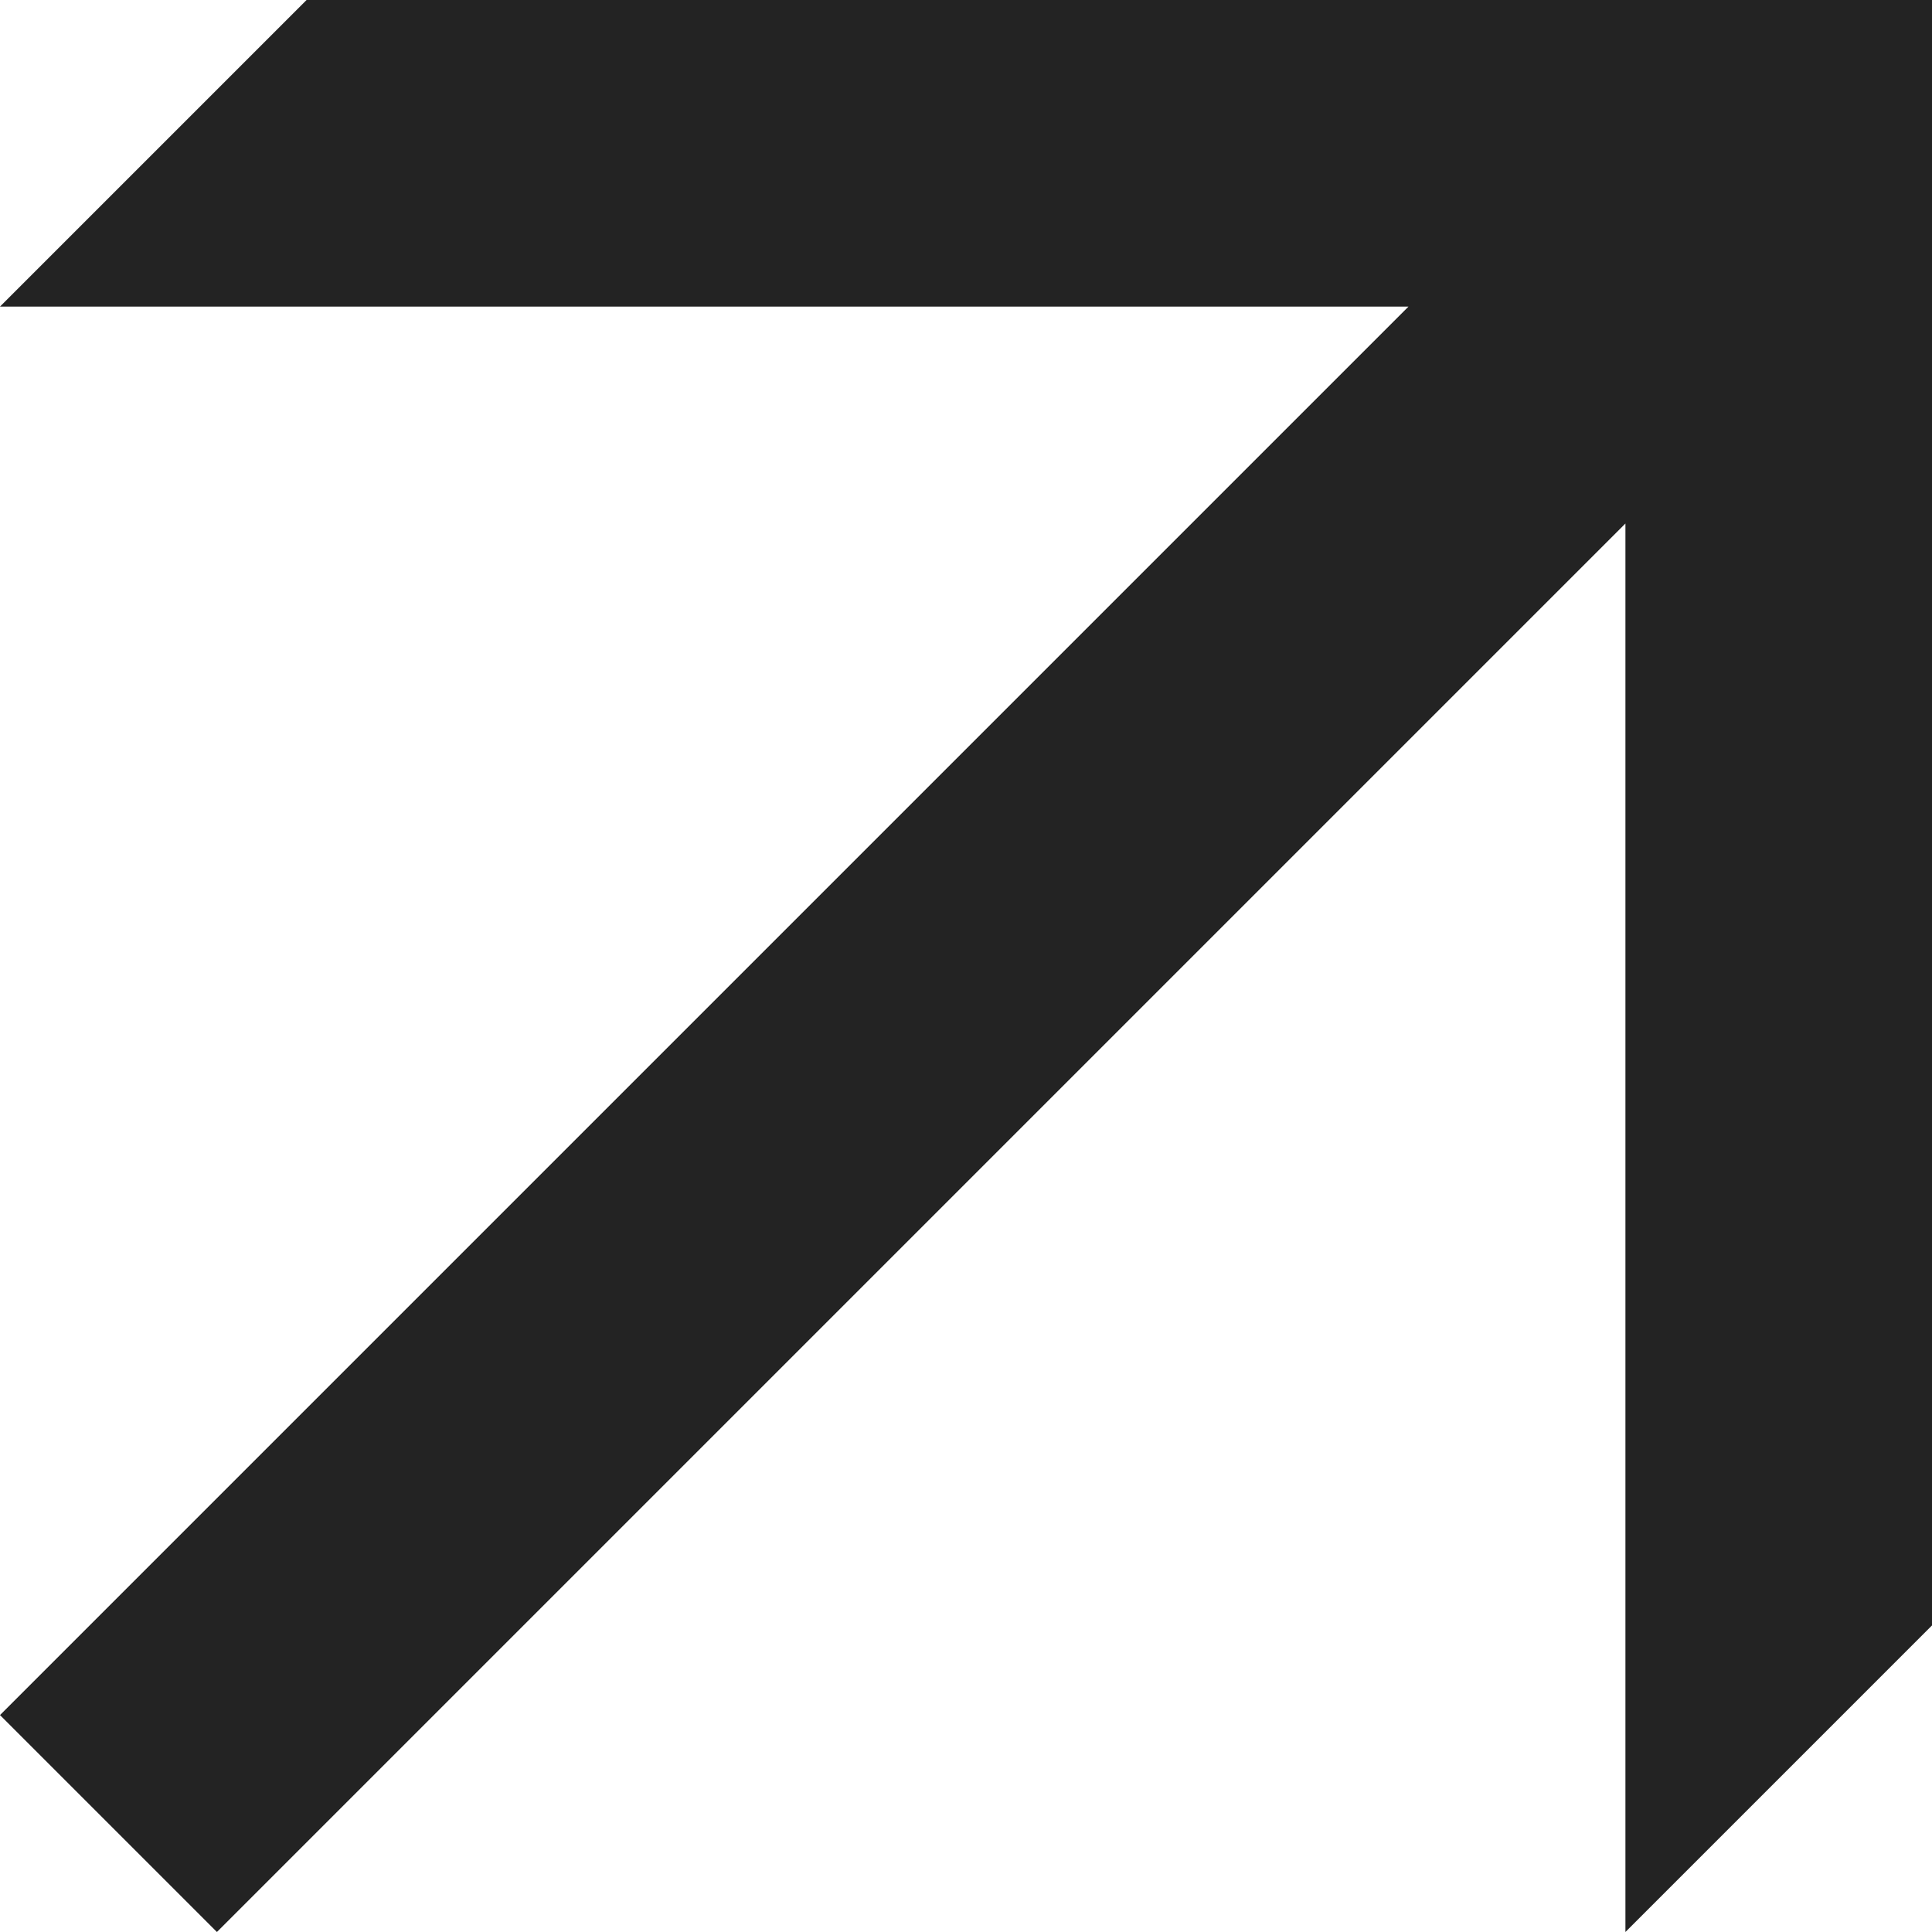
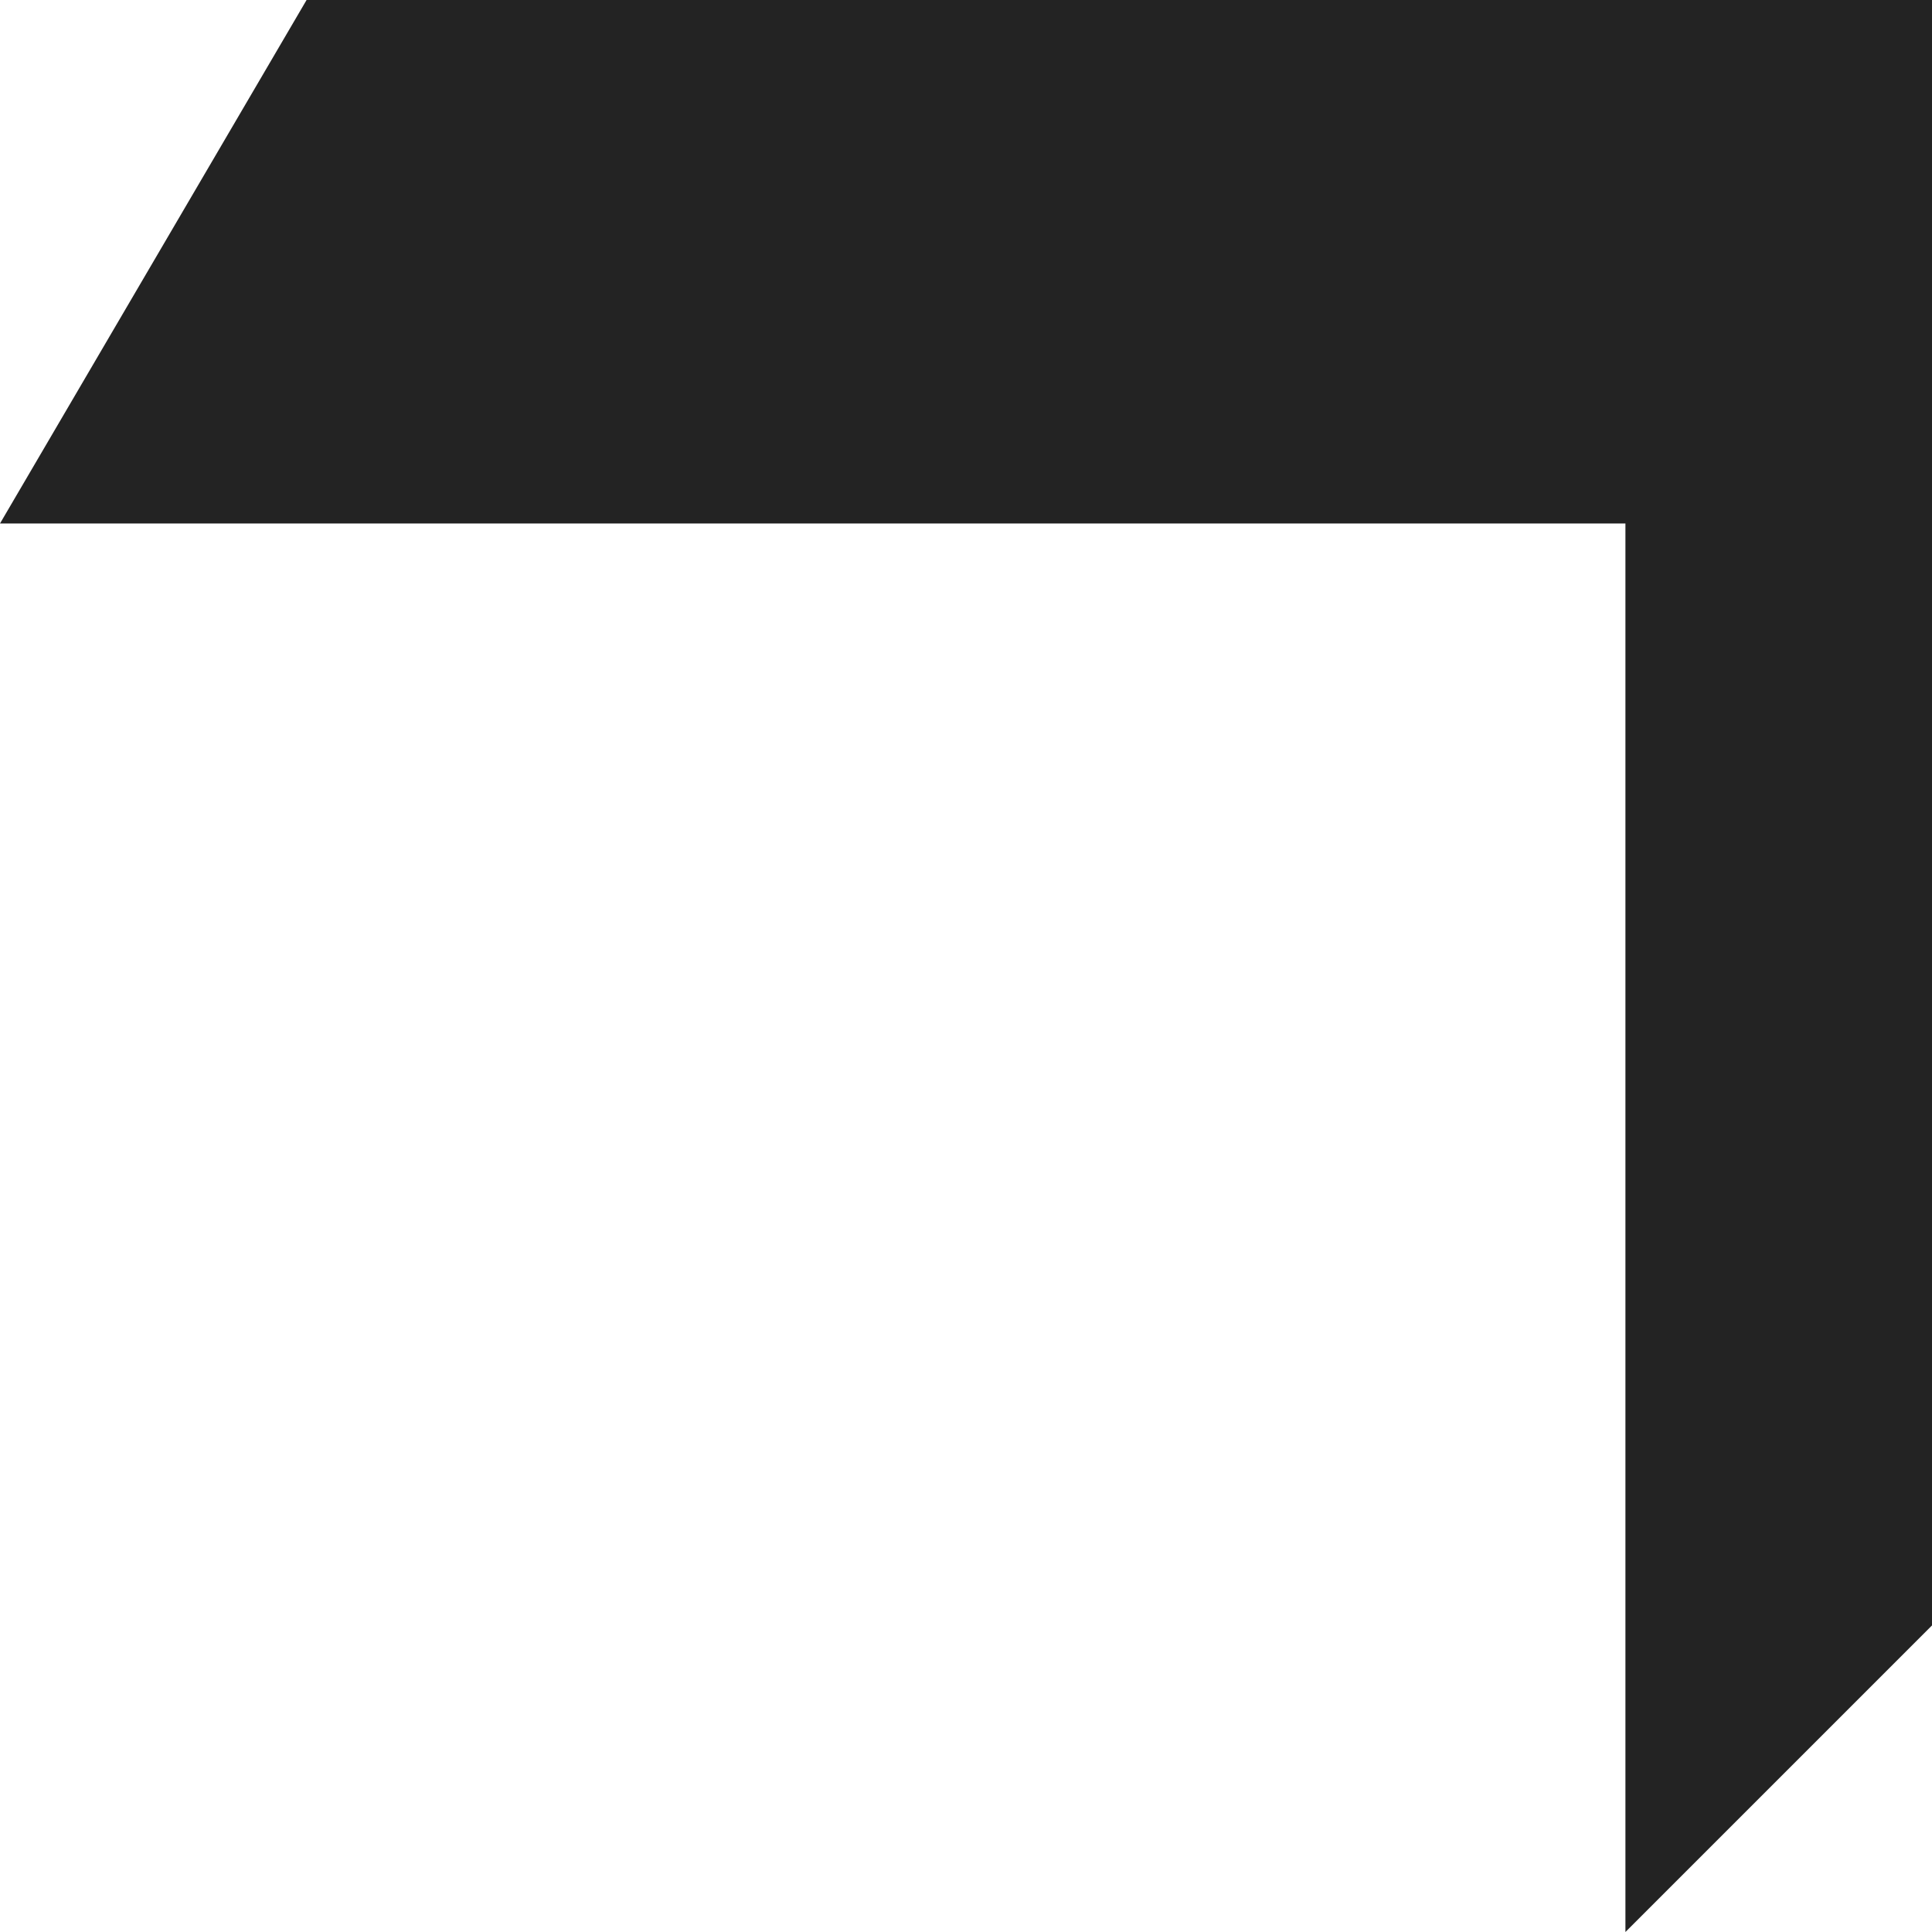
<svg xmlns="http://www.w3.org/2000/svg" id="Layer_2" data-name="Layer 2" viewBox="0 0 6.68 6.68">
  <defs>
    <style>
      .cls-1 {
        fill: #232323;
      }
    </style>
  </defs>
  <g id="Capa_1" data-name="Capa 1">
-     <path class="cls-1" d="M6.68,5.62l-1.06,1.06V1.81L.75,6.68,0,5.93,4.87,1.06H0L1.06,0h5.62v5.62Z" />
+     <path class="cls-1" d="M6.68,5.62l-1.06,1.06V1.81H0L1.06,0h5.62v5.62Z" />
  </g>
</svg>